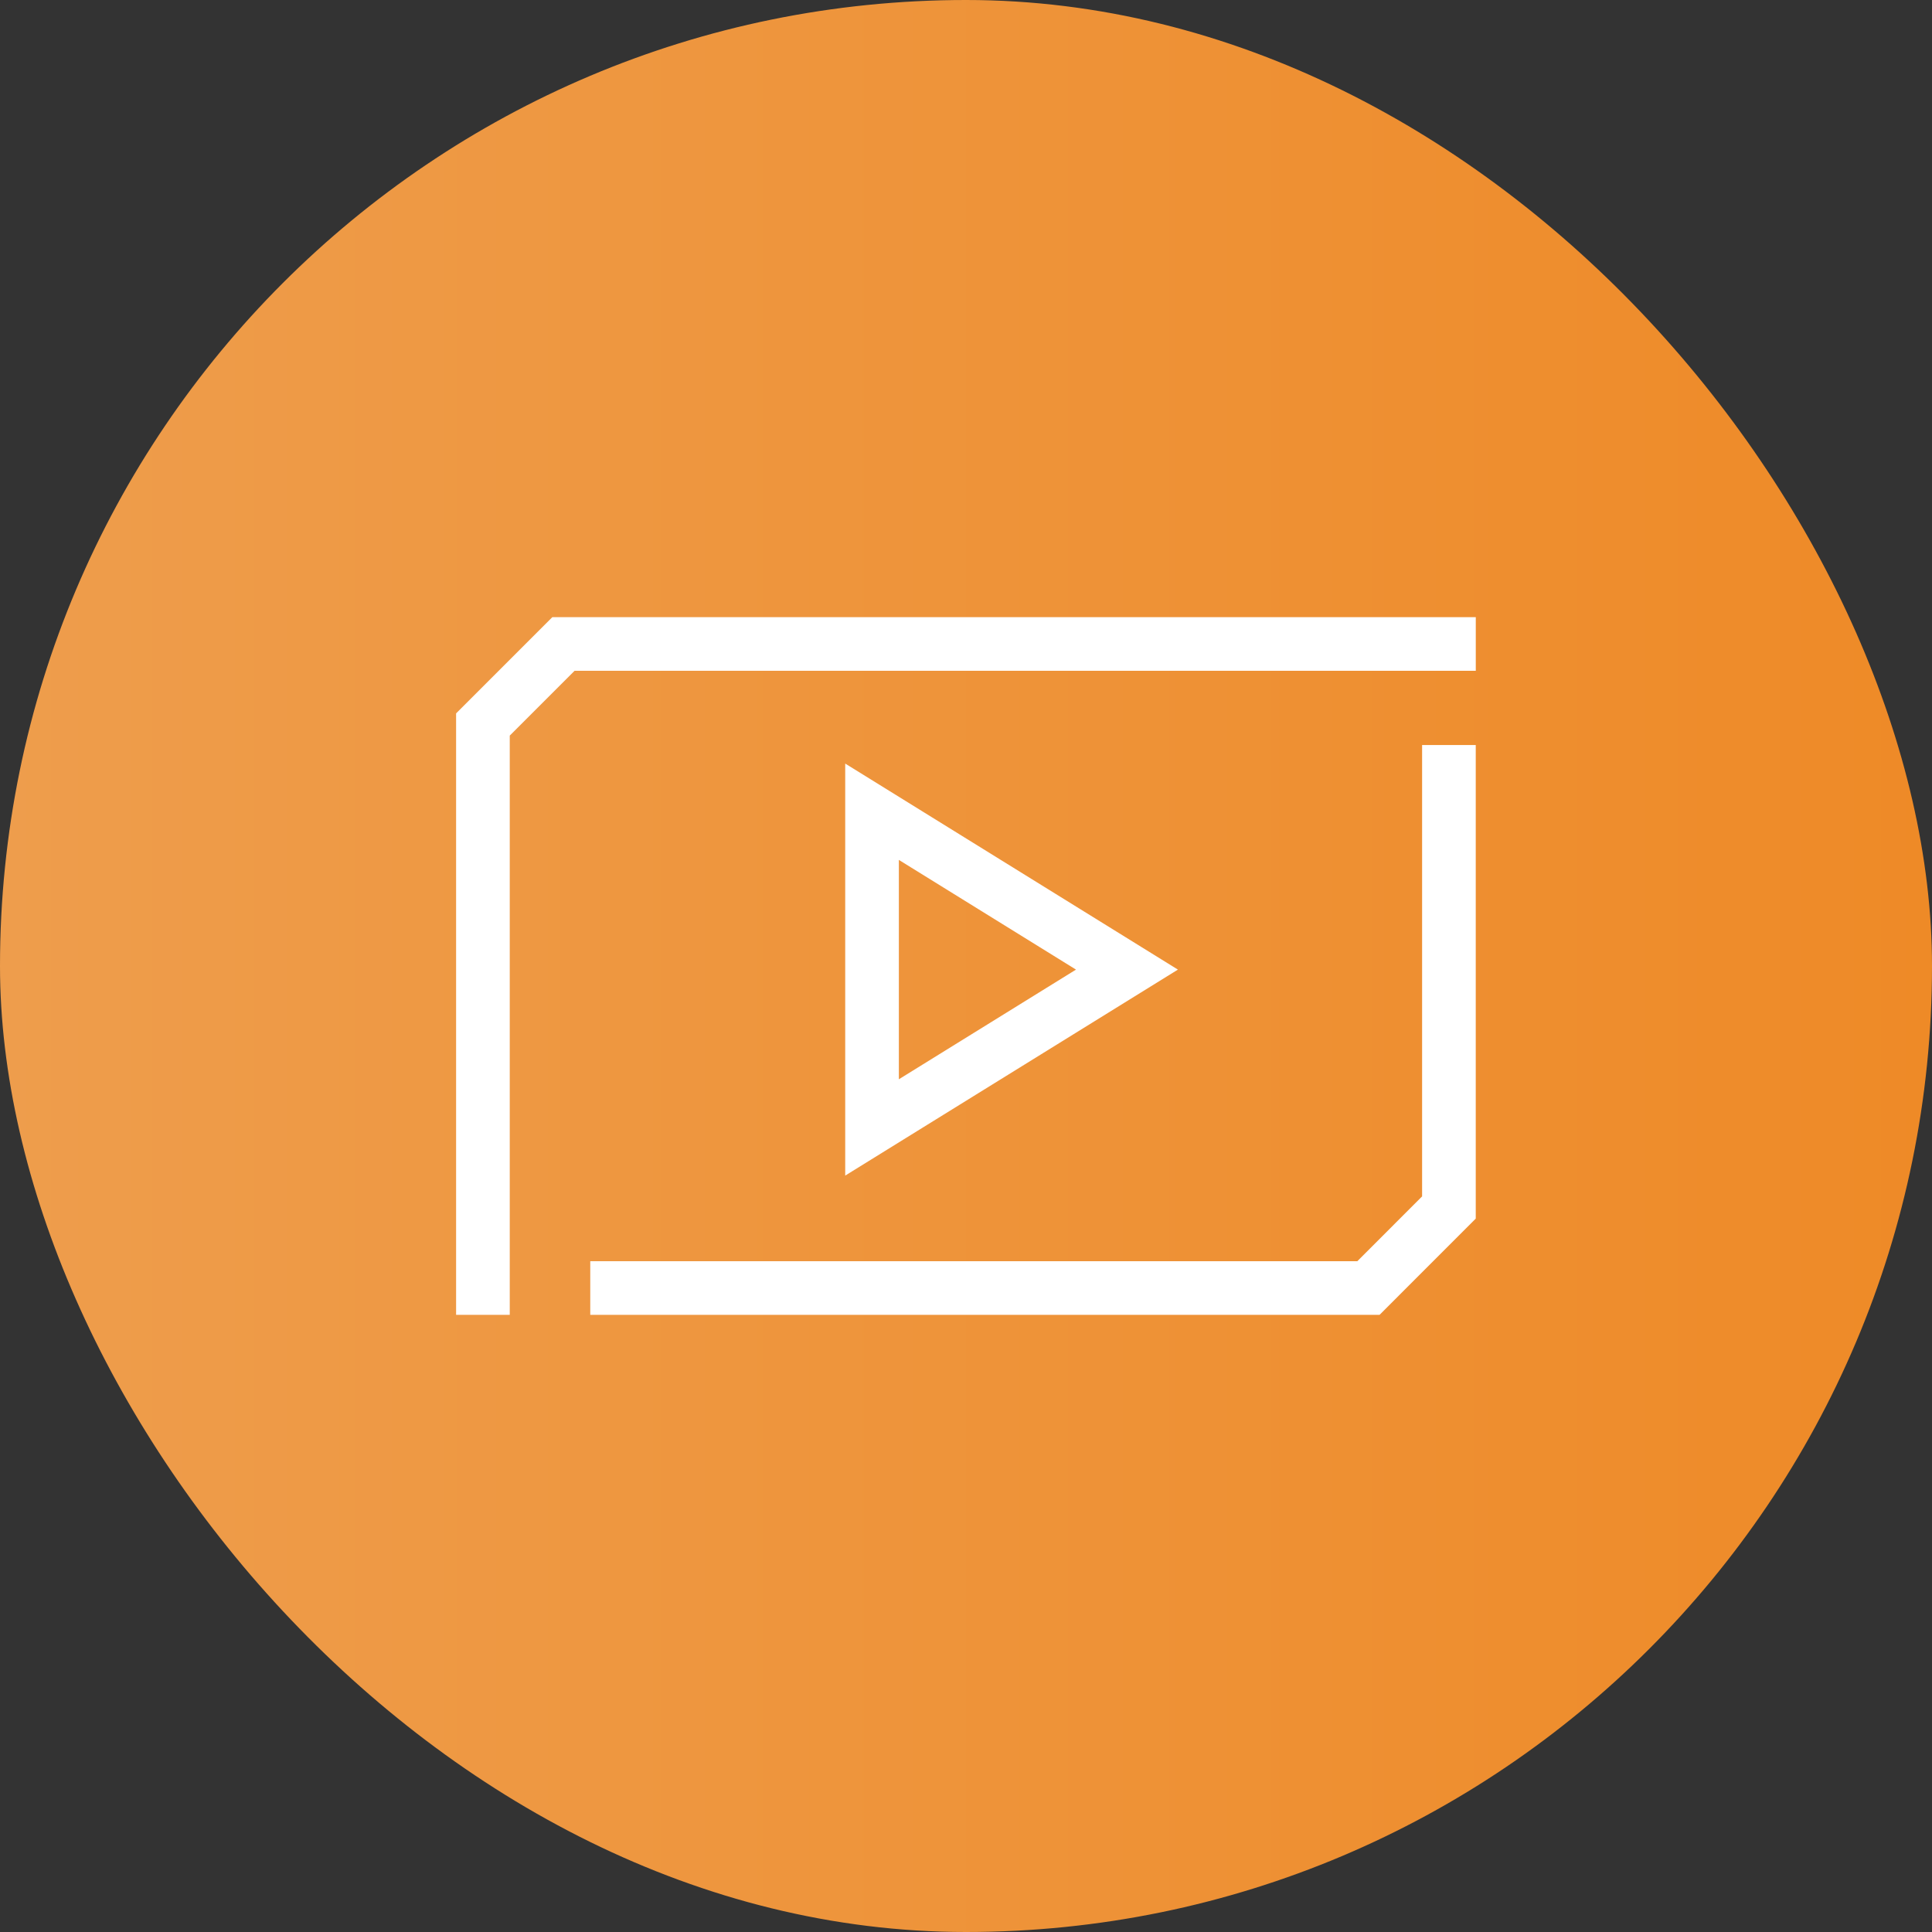
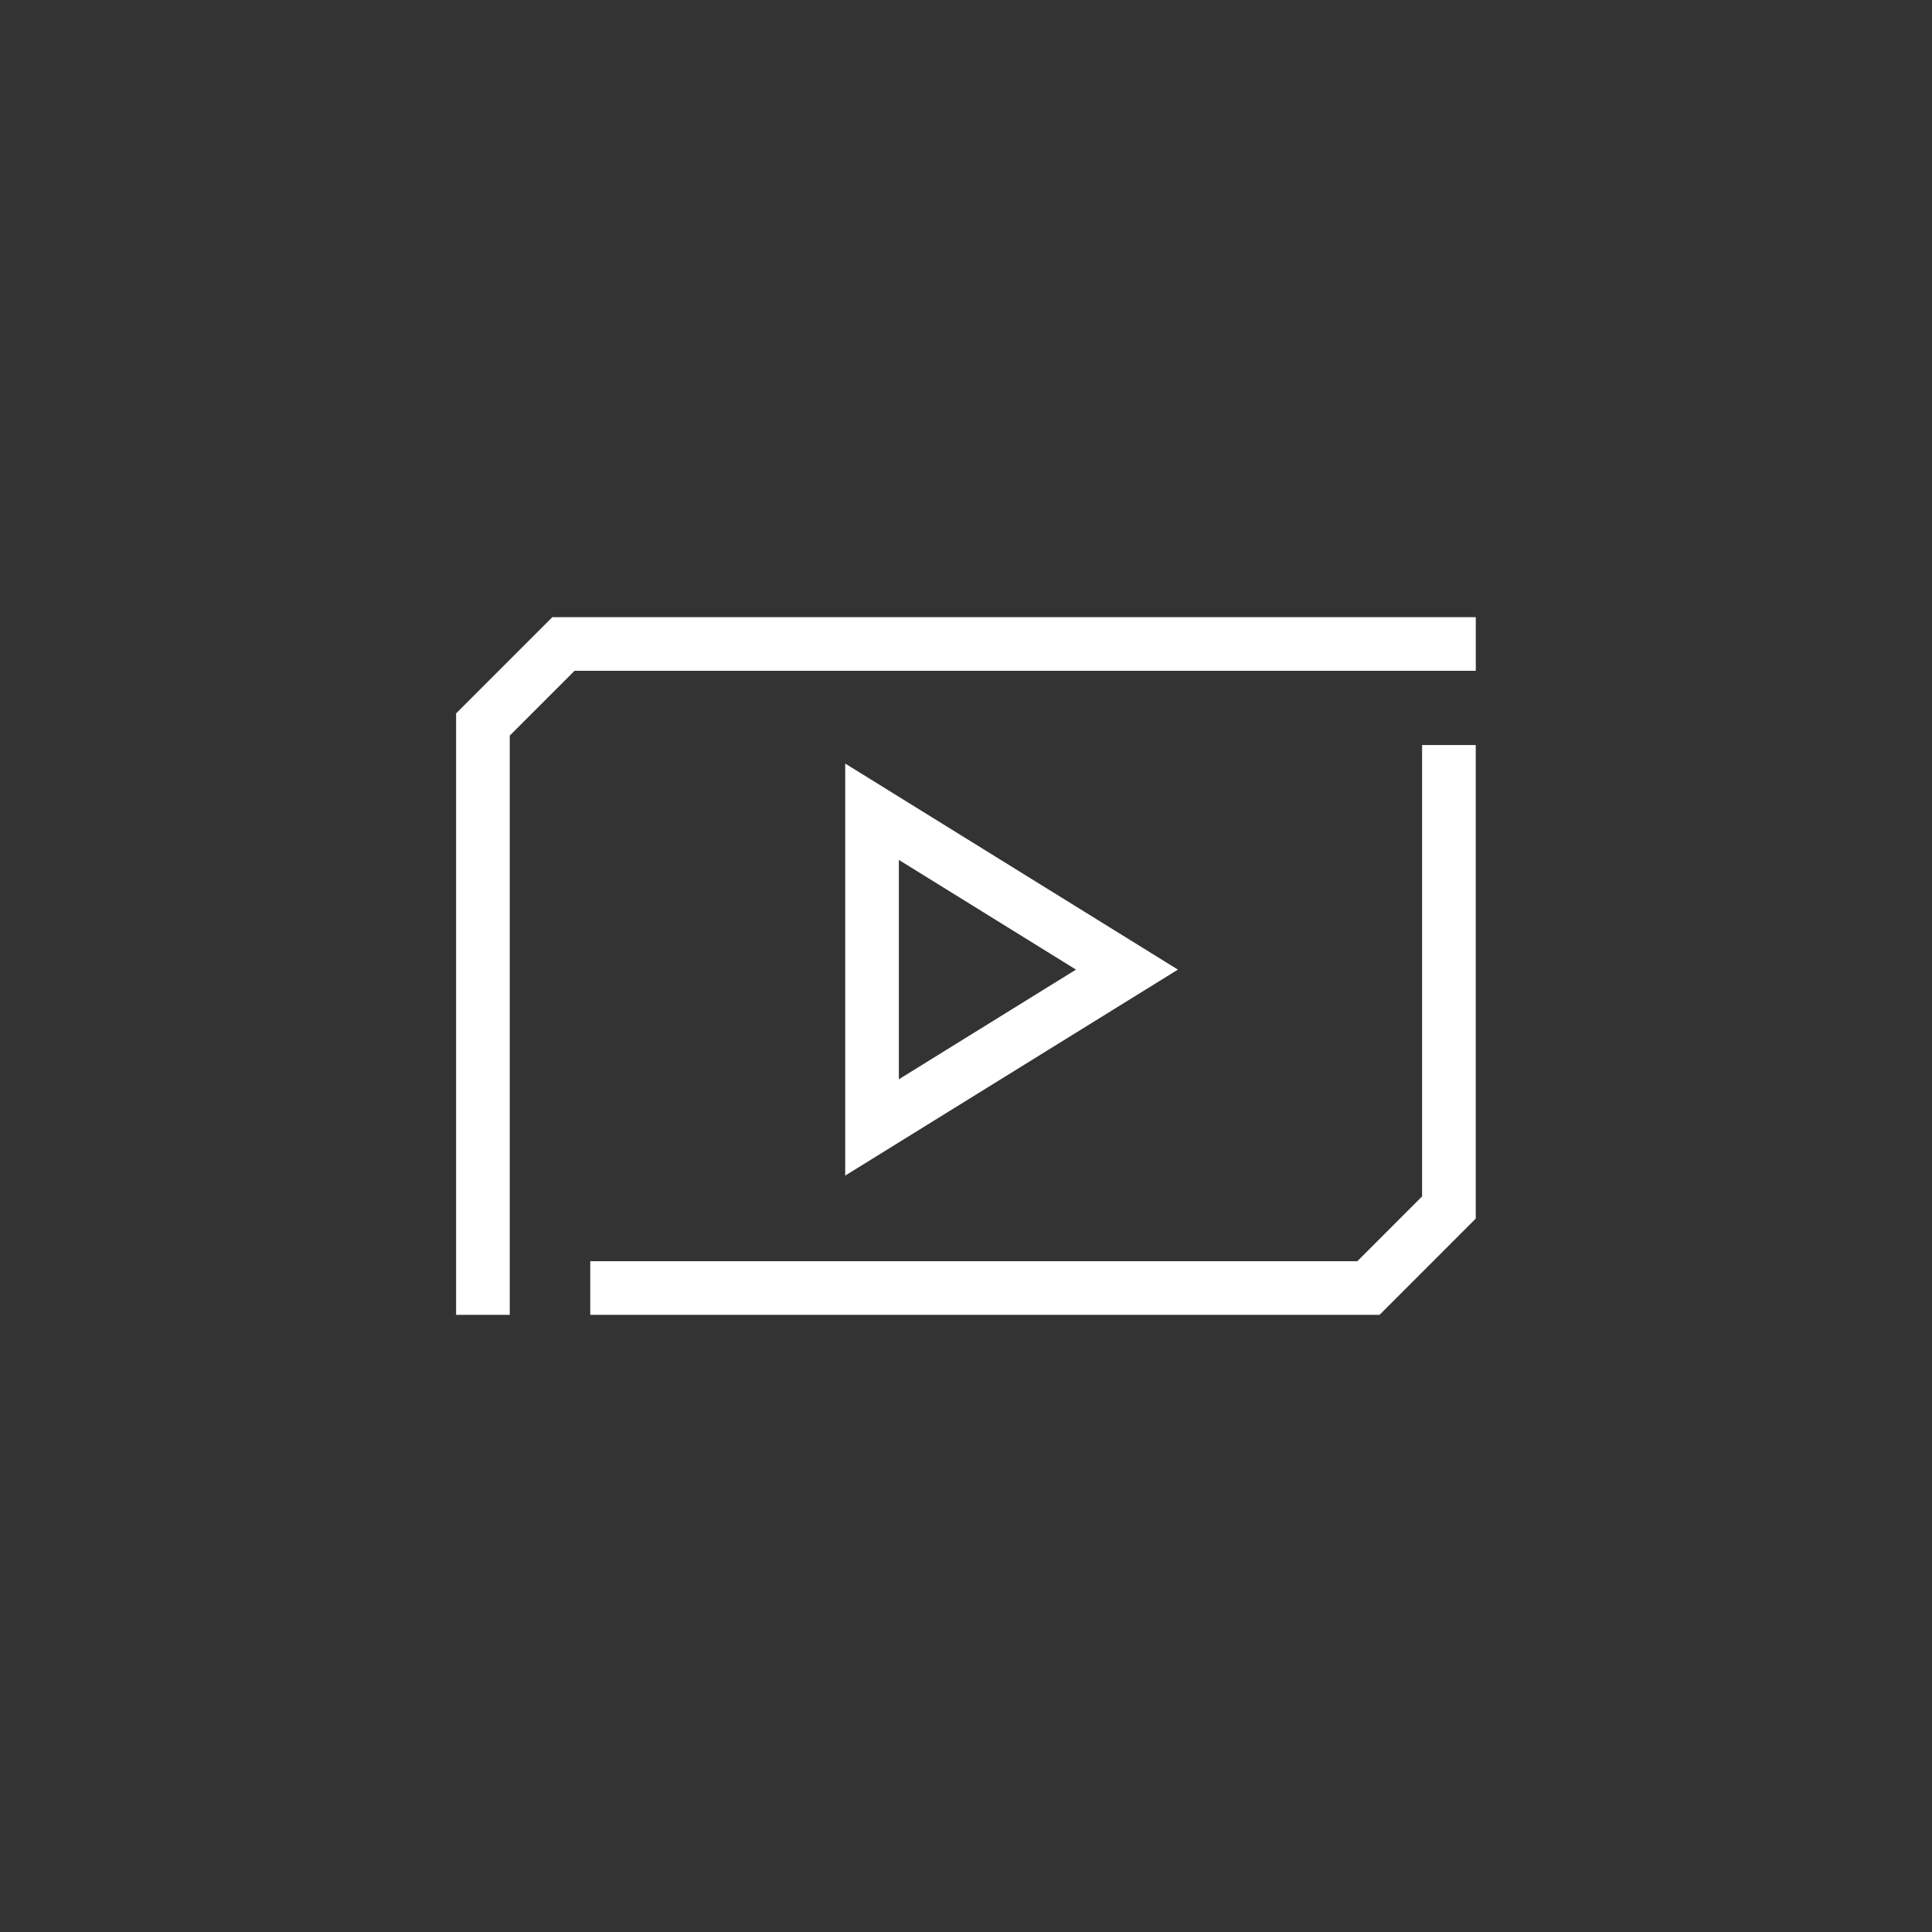
<svg xmlns="http://www.w3.org/2000/svg" width="52" height="52" viewBox="0 0 52 52" fill="none">
  <rect x="0" y="0" width="52" height="52" fill="#333333" stroke="none" />
-   <rect width="52" height="52" rx="26" fill="url(#paint0_linear_995_1040)" />
  <path d="M12.998 35.389V19.5L15.165 17.333H39.721M38.998 20.052V32.5L36.832 34.667H15.887M23.471 21.848V26.097V30.345L30.332 26.097L23.471 21.848Z" stroke="white" stroke-width="1.444" />
  <defs>
    <linearGradient id="paint0_linear_995_1040" x1="0" y1="26" x2="52" y2="26" gradientUnits="userSpaceOnUse">
      <stop stop-color="#EE9D4C" />
      <stop offset="1" stop-color="#EE8A27" />
    </linearGradient>
  </defs>
</svg>